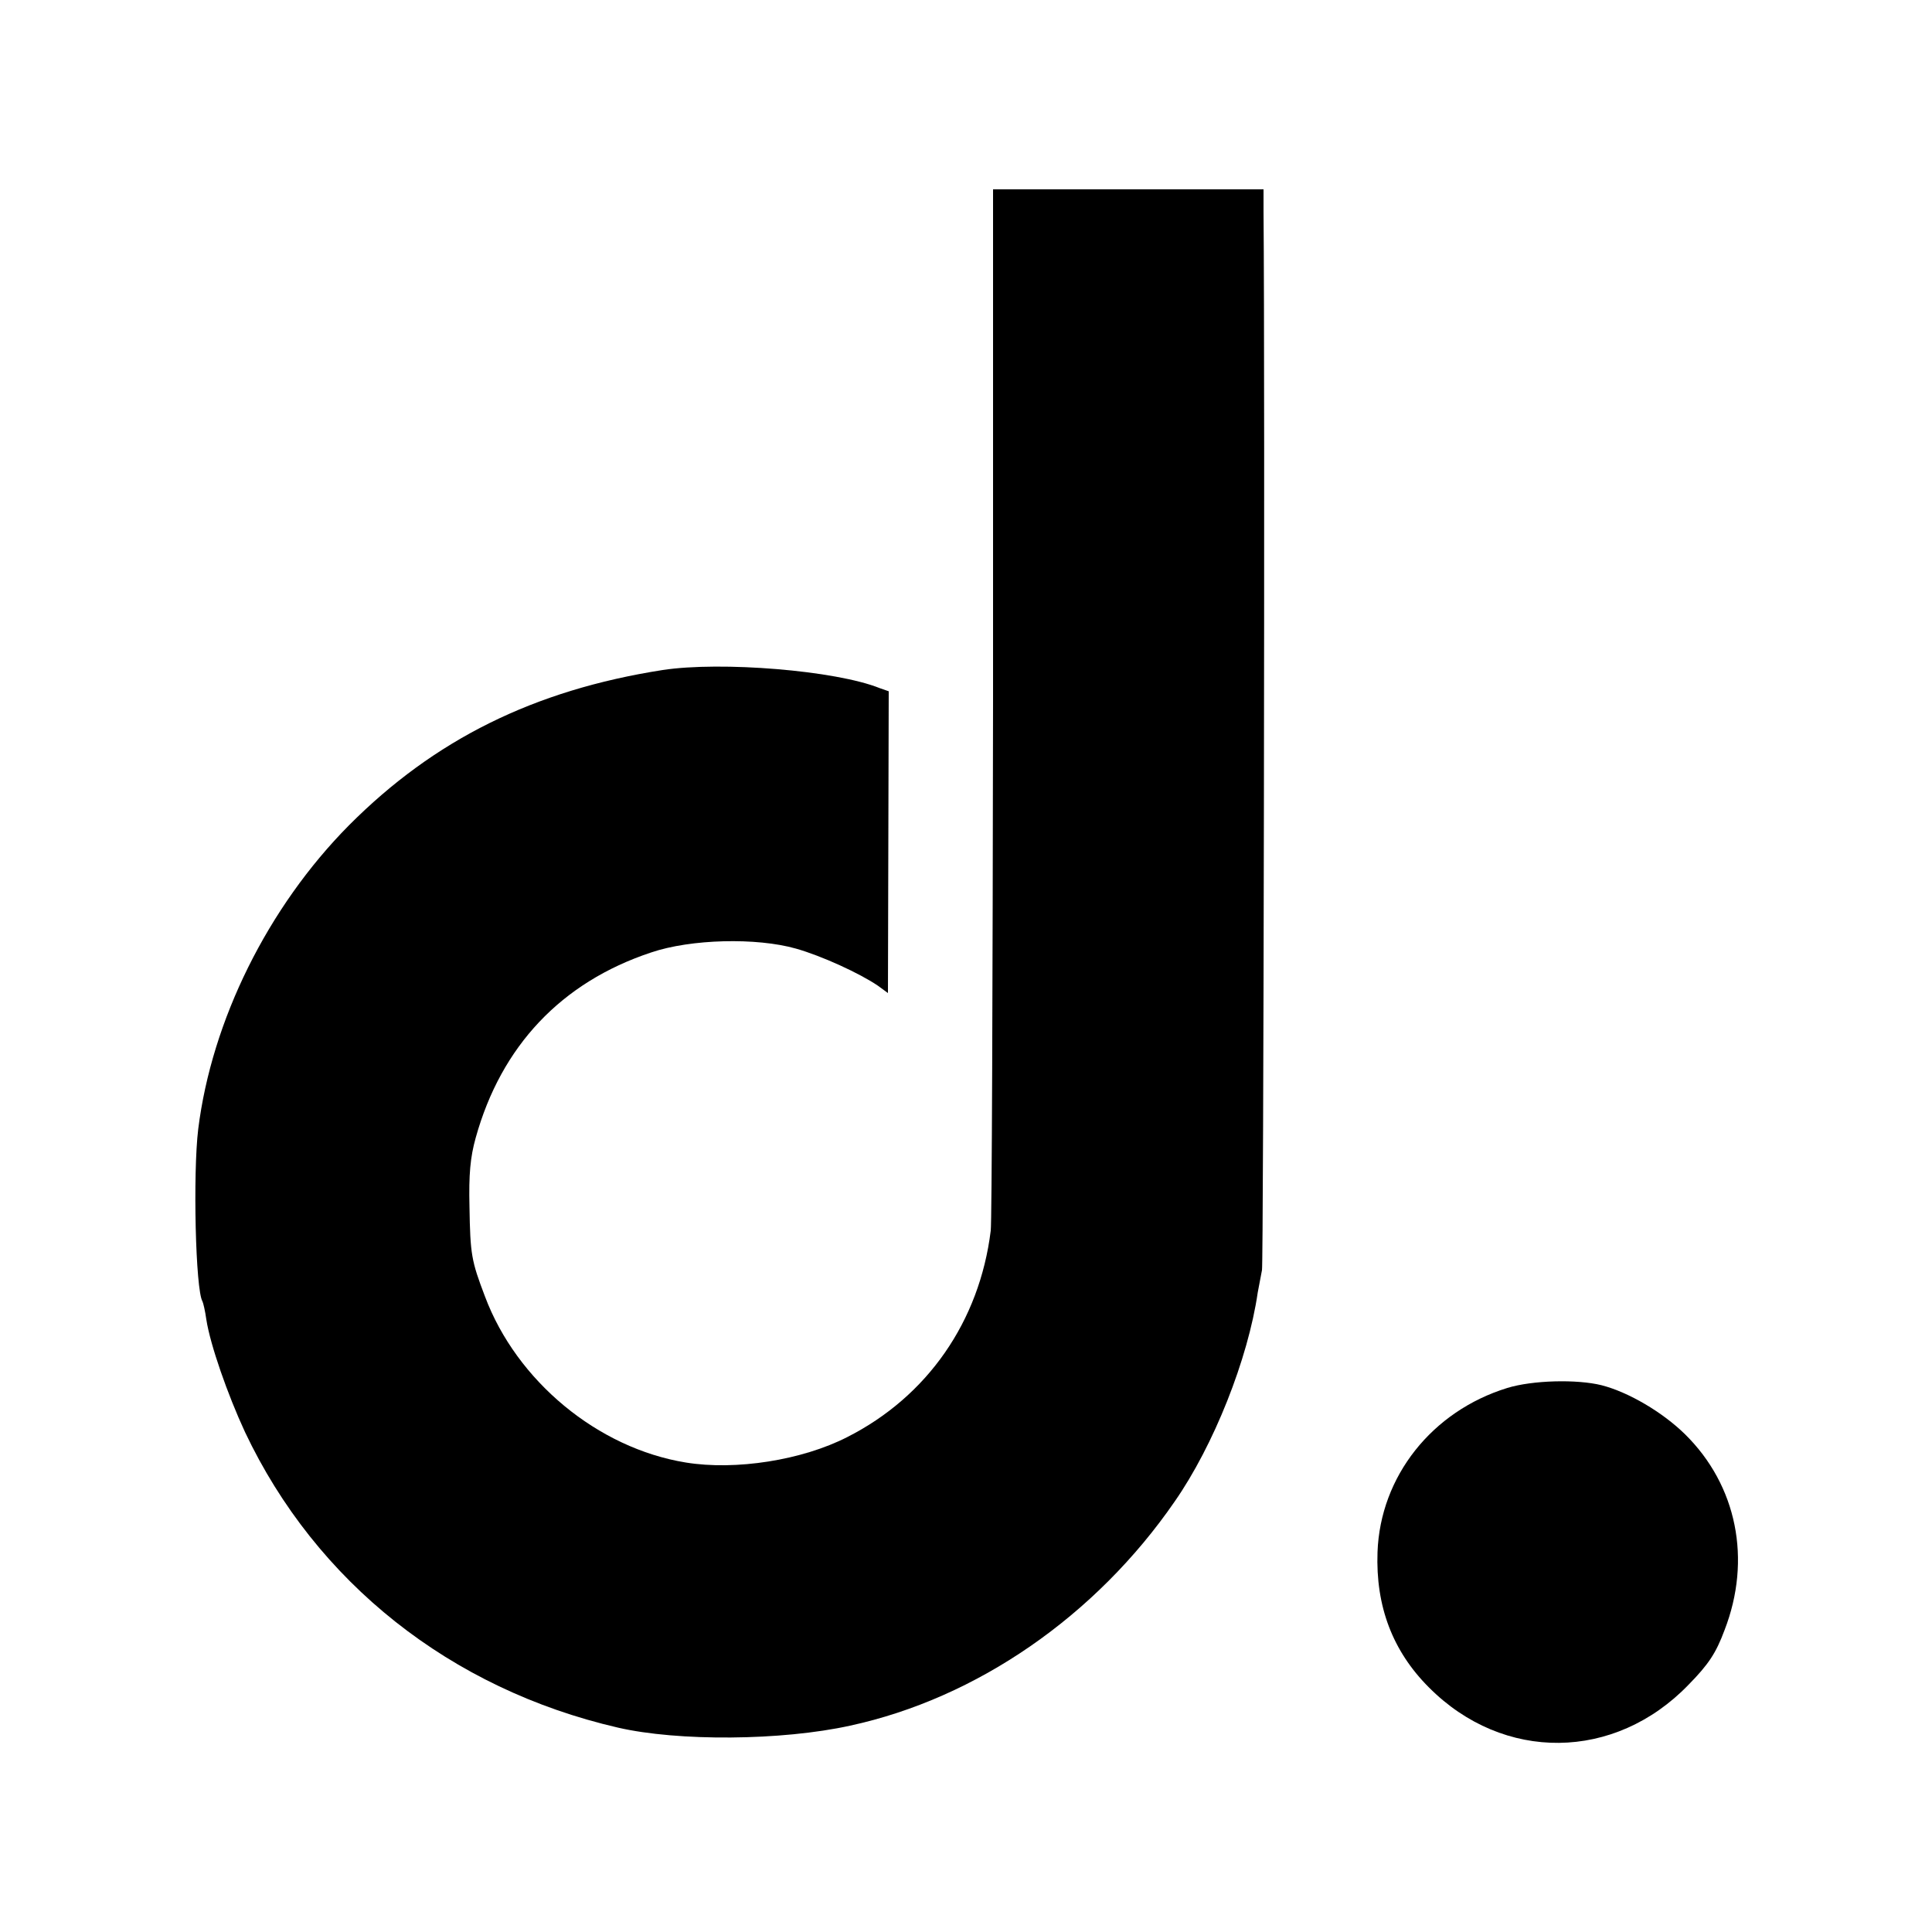
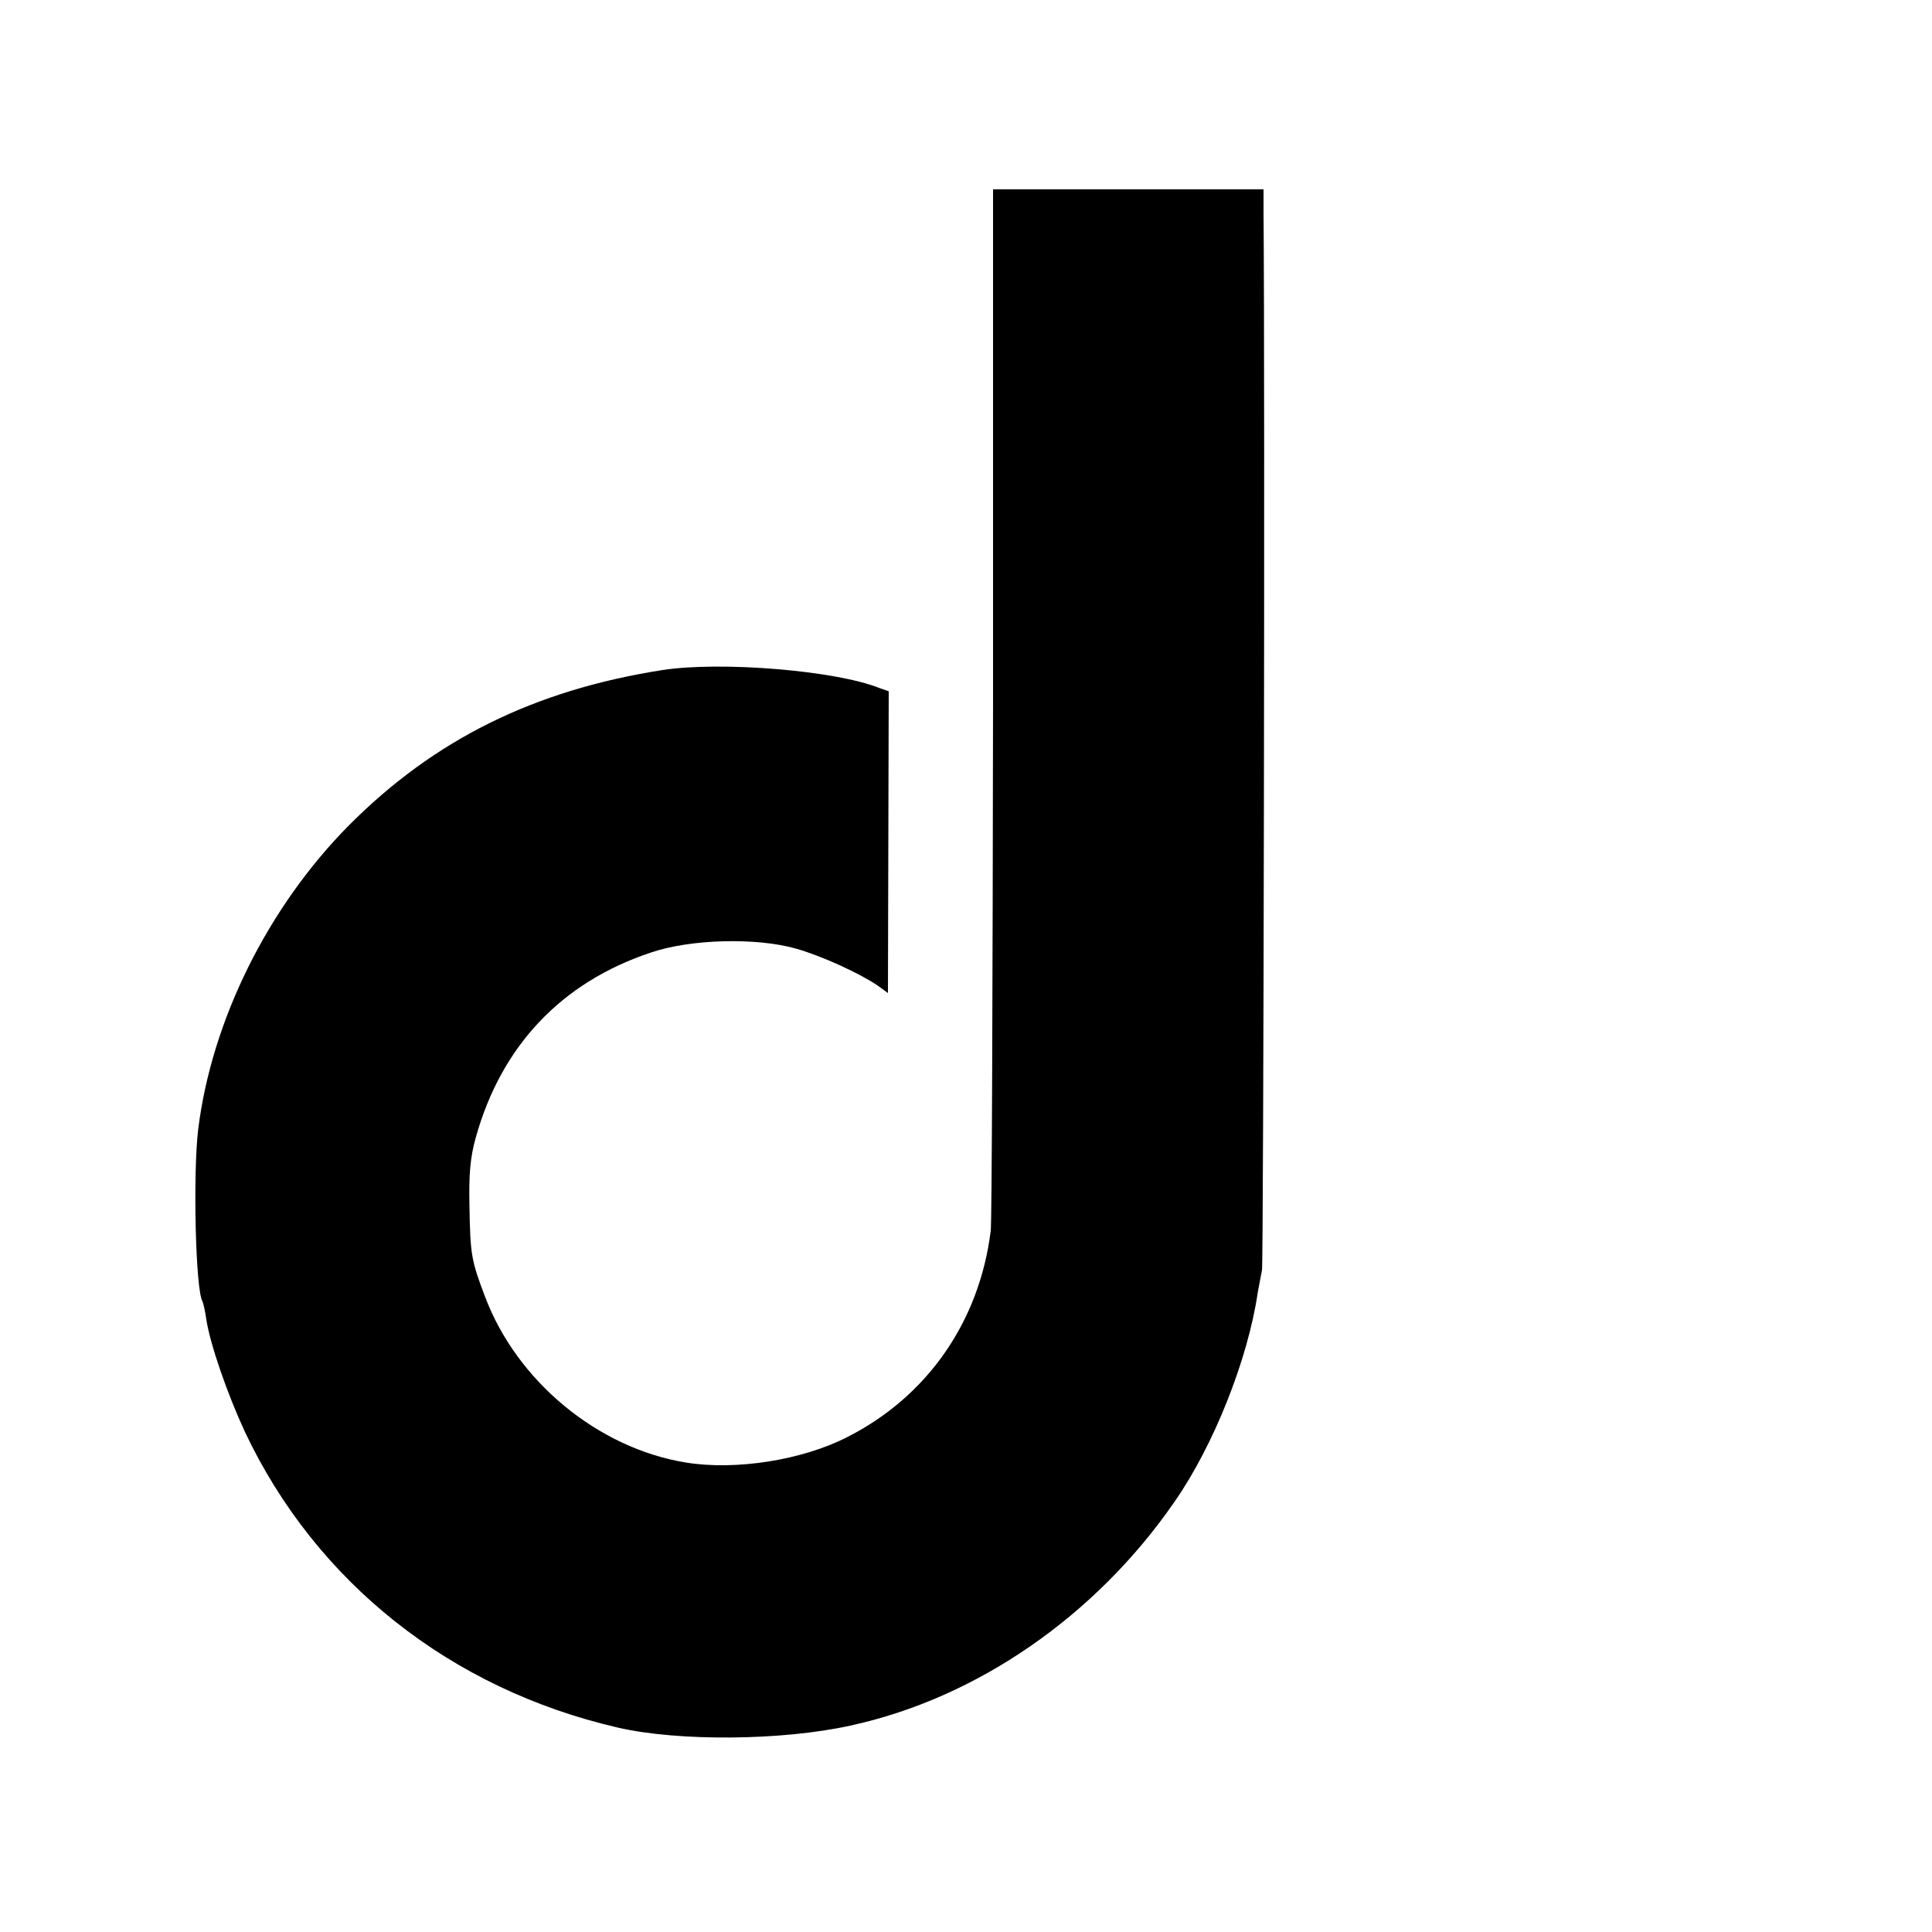
<svg xmlns="http://www.w3.org/2000/svg" version="1.0" width="500pt" height="500pt" viewBox="0 0 500 500" preserveAspectRatio="xMidYMid meet">
  <g transform="translate(0,500) scale(0.1,-0.1)" fill="#000000" stroke="none">
    <path d="M2570 3183 c-1 -731 -3 -1346 -6 -1368 -29 -235 -164 -429 -371 -534 -117 -60 -289 -87 -418 -66 -228 37 -438 211 -520 430 -35 92 -38 108 -40 232 -2 83 2 128 16 178 66 238 222 403 454 480 103 35 273 39 375 10 67 -19 165 -64 212 -96 l26 -19 1 390 1 391 -23 8 c-114 46 -411 70 -562 47 -333 -52 -591 -180 -812 -402 -210 -212 -355 -505 -390 -786 -14 -115 -7 -417 11 -446 2 -4 7 -25 10 -47 10 -65 55 -194 100 -291 184 -389 532 -665 965 -765 156 -36 424 -34 601 5 328 71 636 284 840 580 101 145 190 369 215 541 4 22 9 48 11 58 4 13 8 2296 4 2740 l0 57 -350 0 -350 0 0 -1327z" />
-     <path d="M3901 1408 c-195 -60 -329 -229 -336 -425 -5 -140 39 -256 133 -350 193 -194 481 -191 672 7 52 53 71 82 93 141 71 183 32 375 -102 507 -58 57 -146 109 -216 127 -64 16 -179 13 -244 -7z" />
  </g>
</svg>